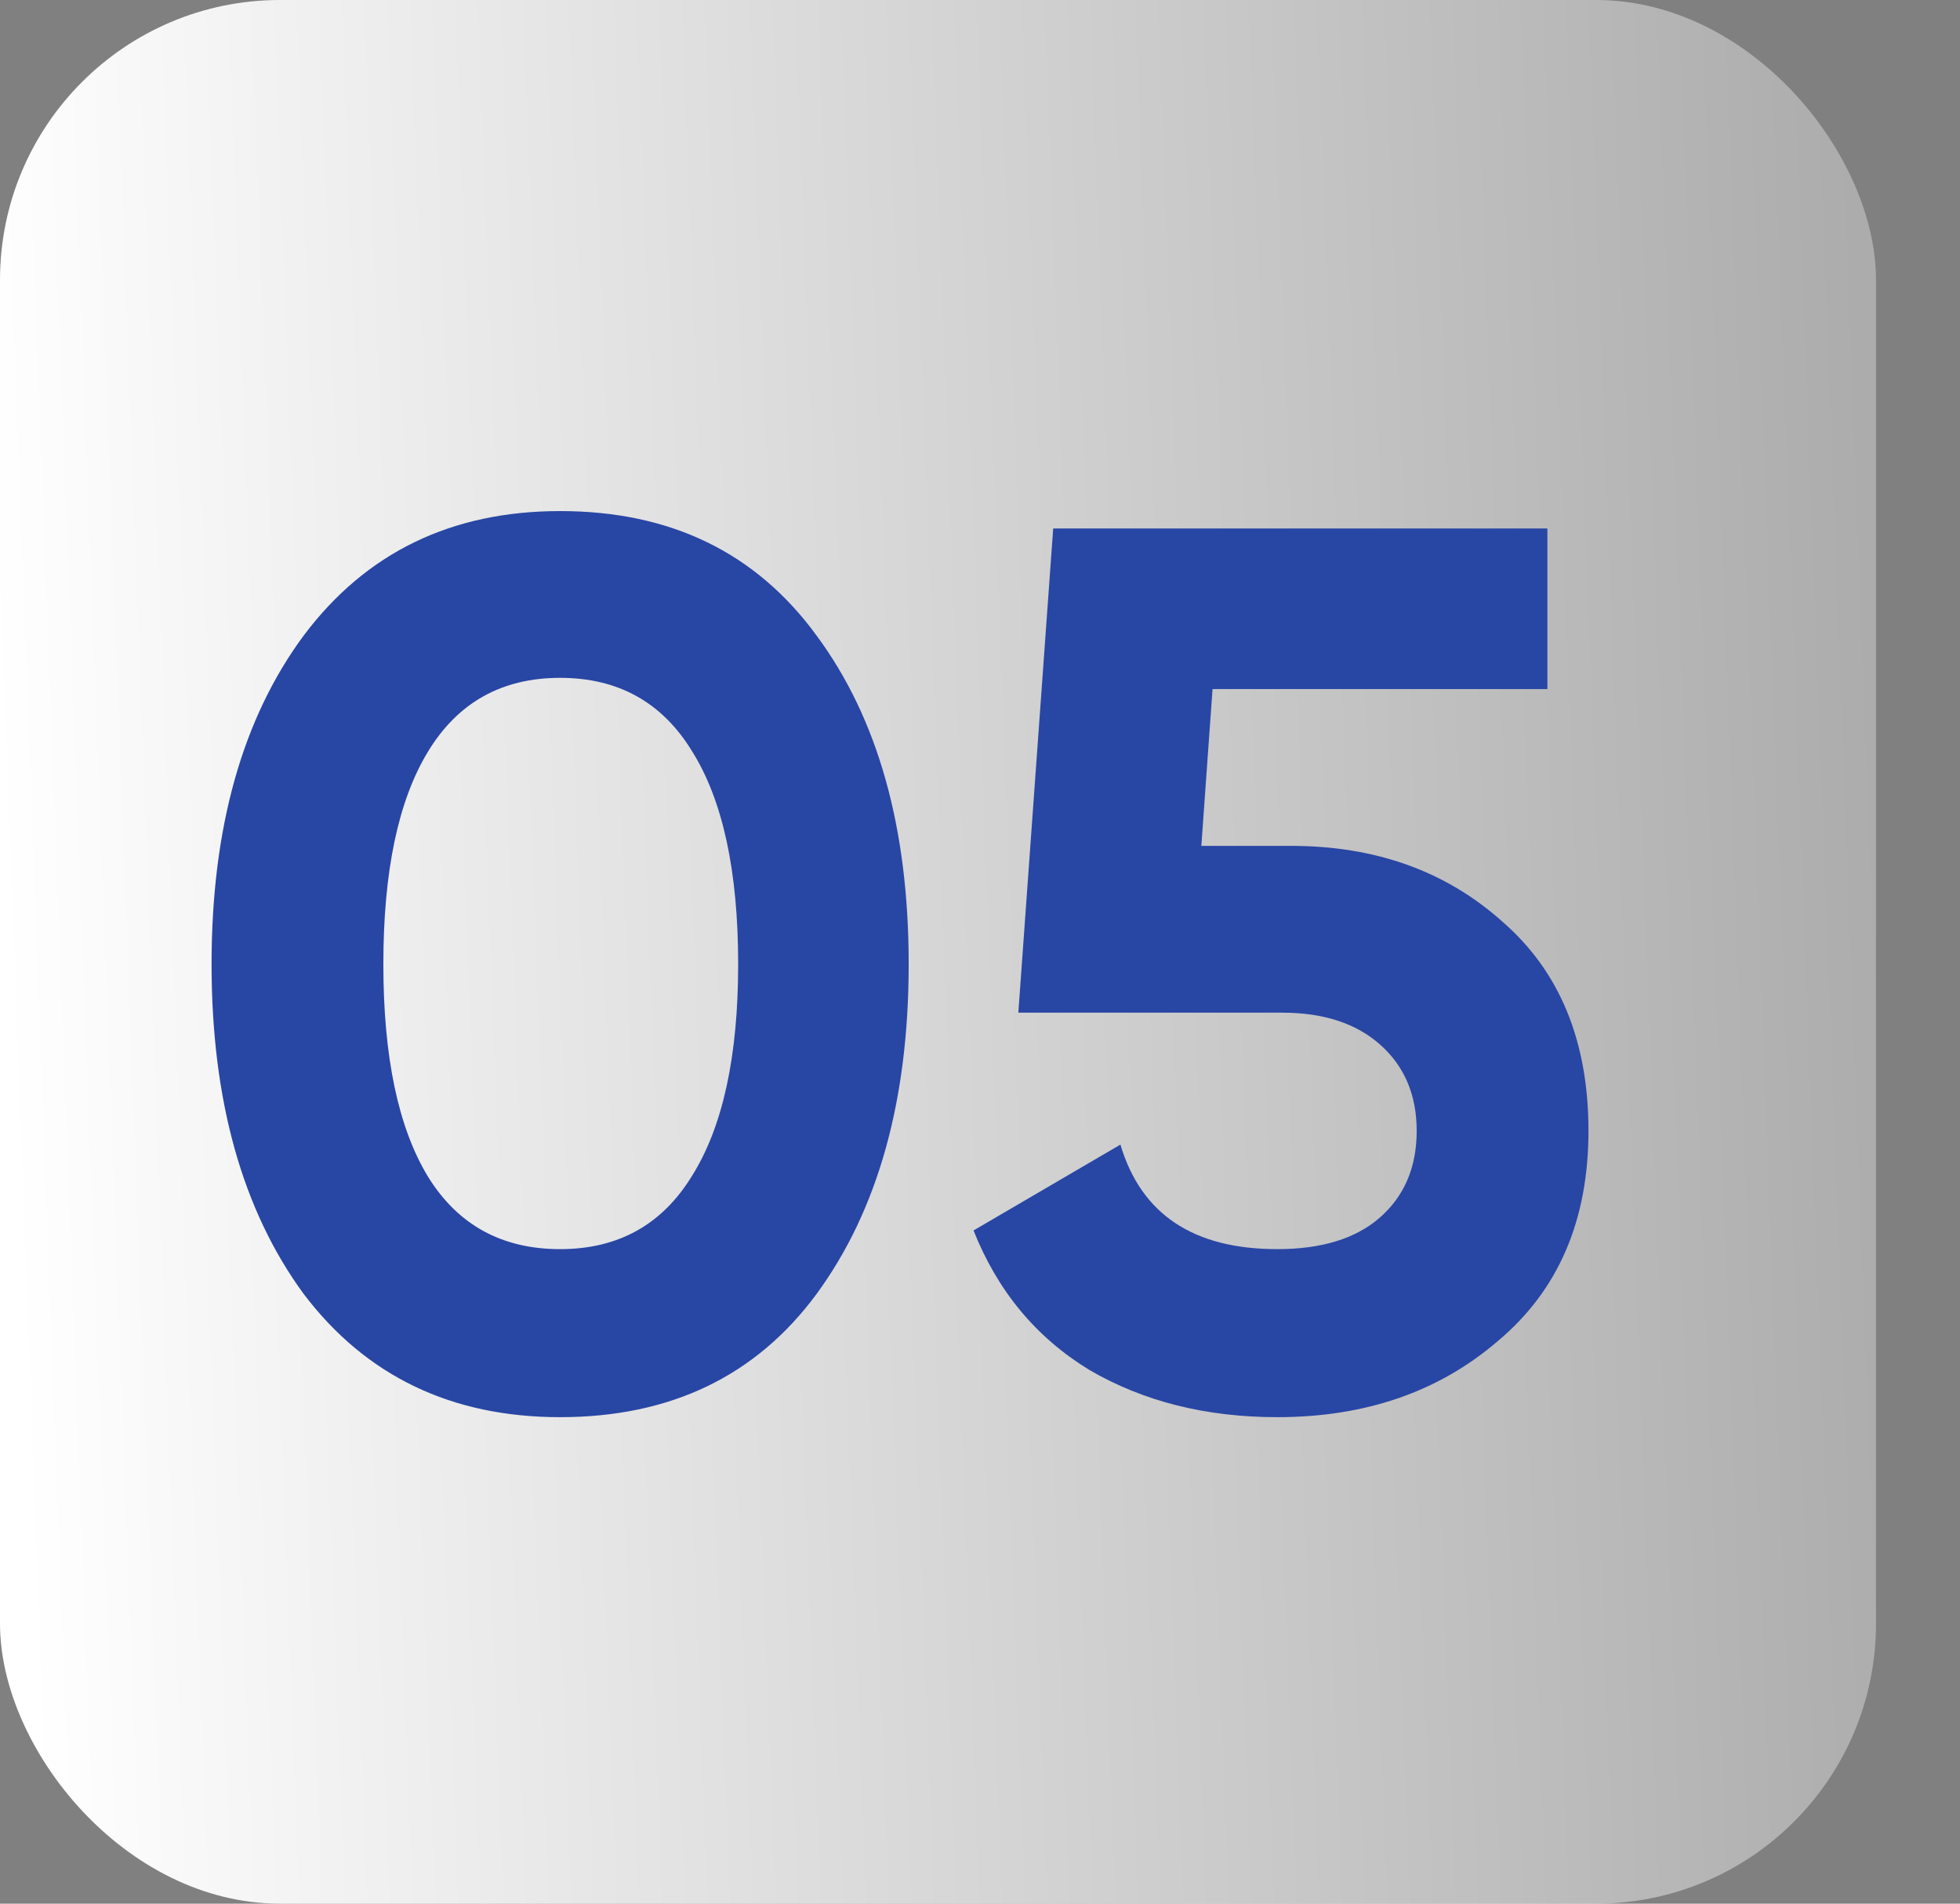
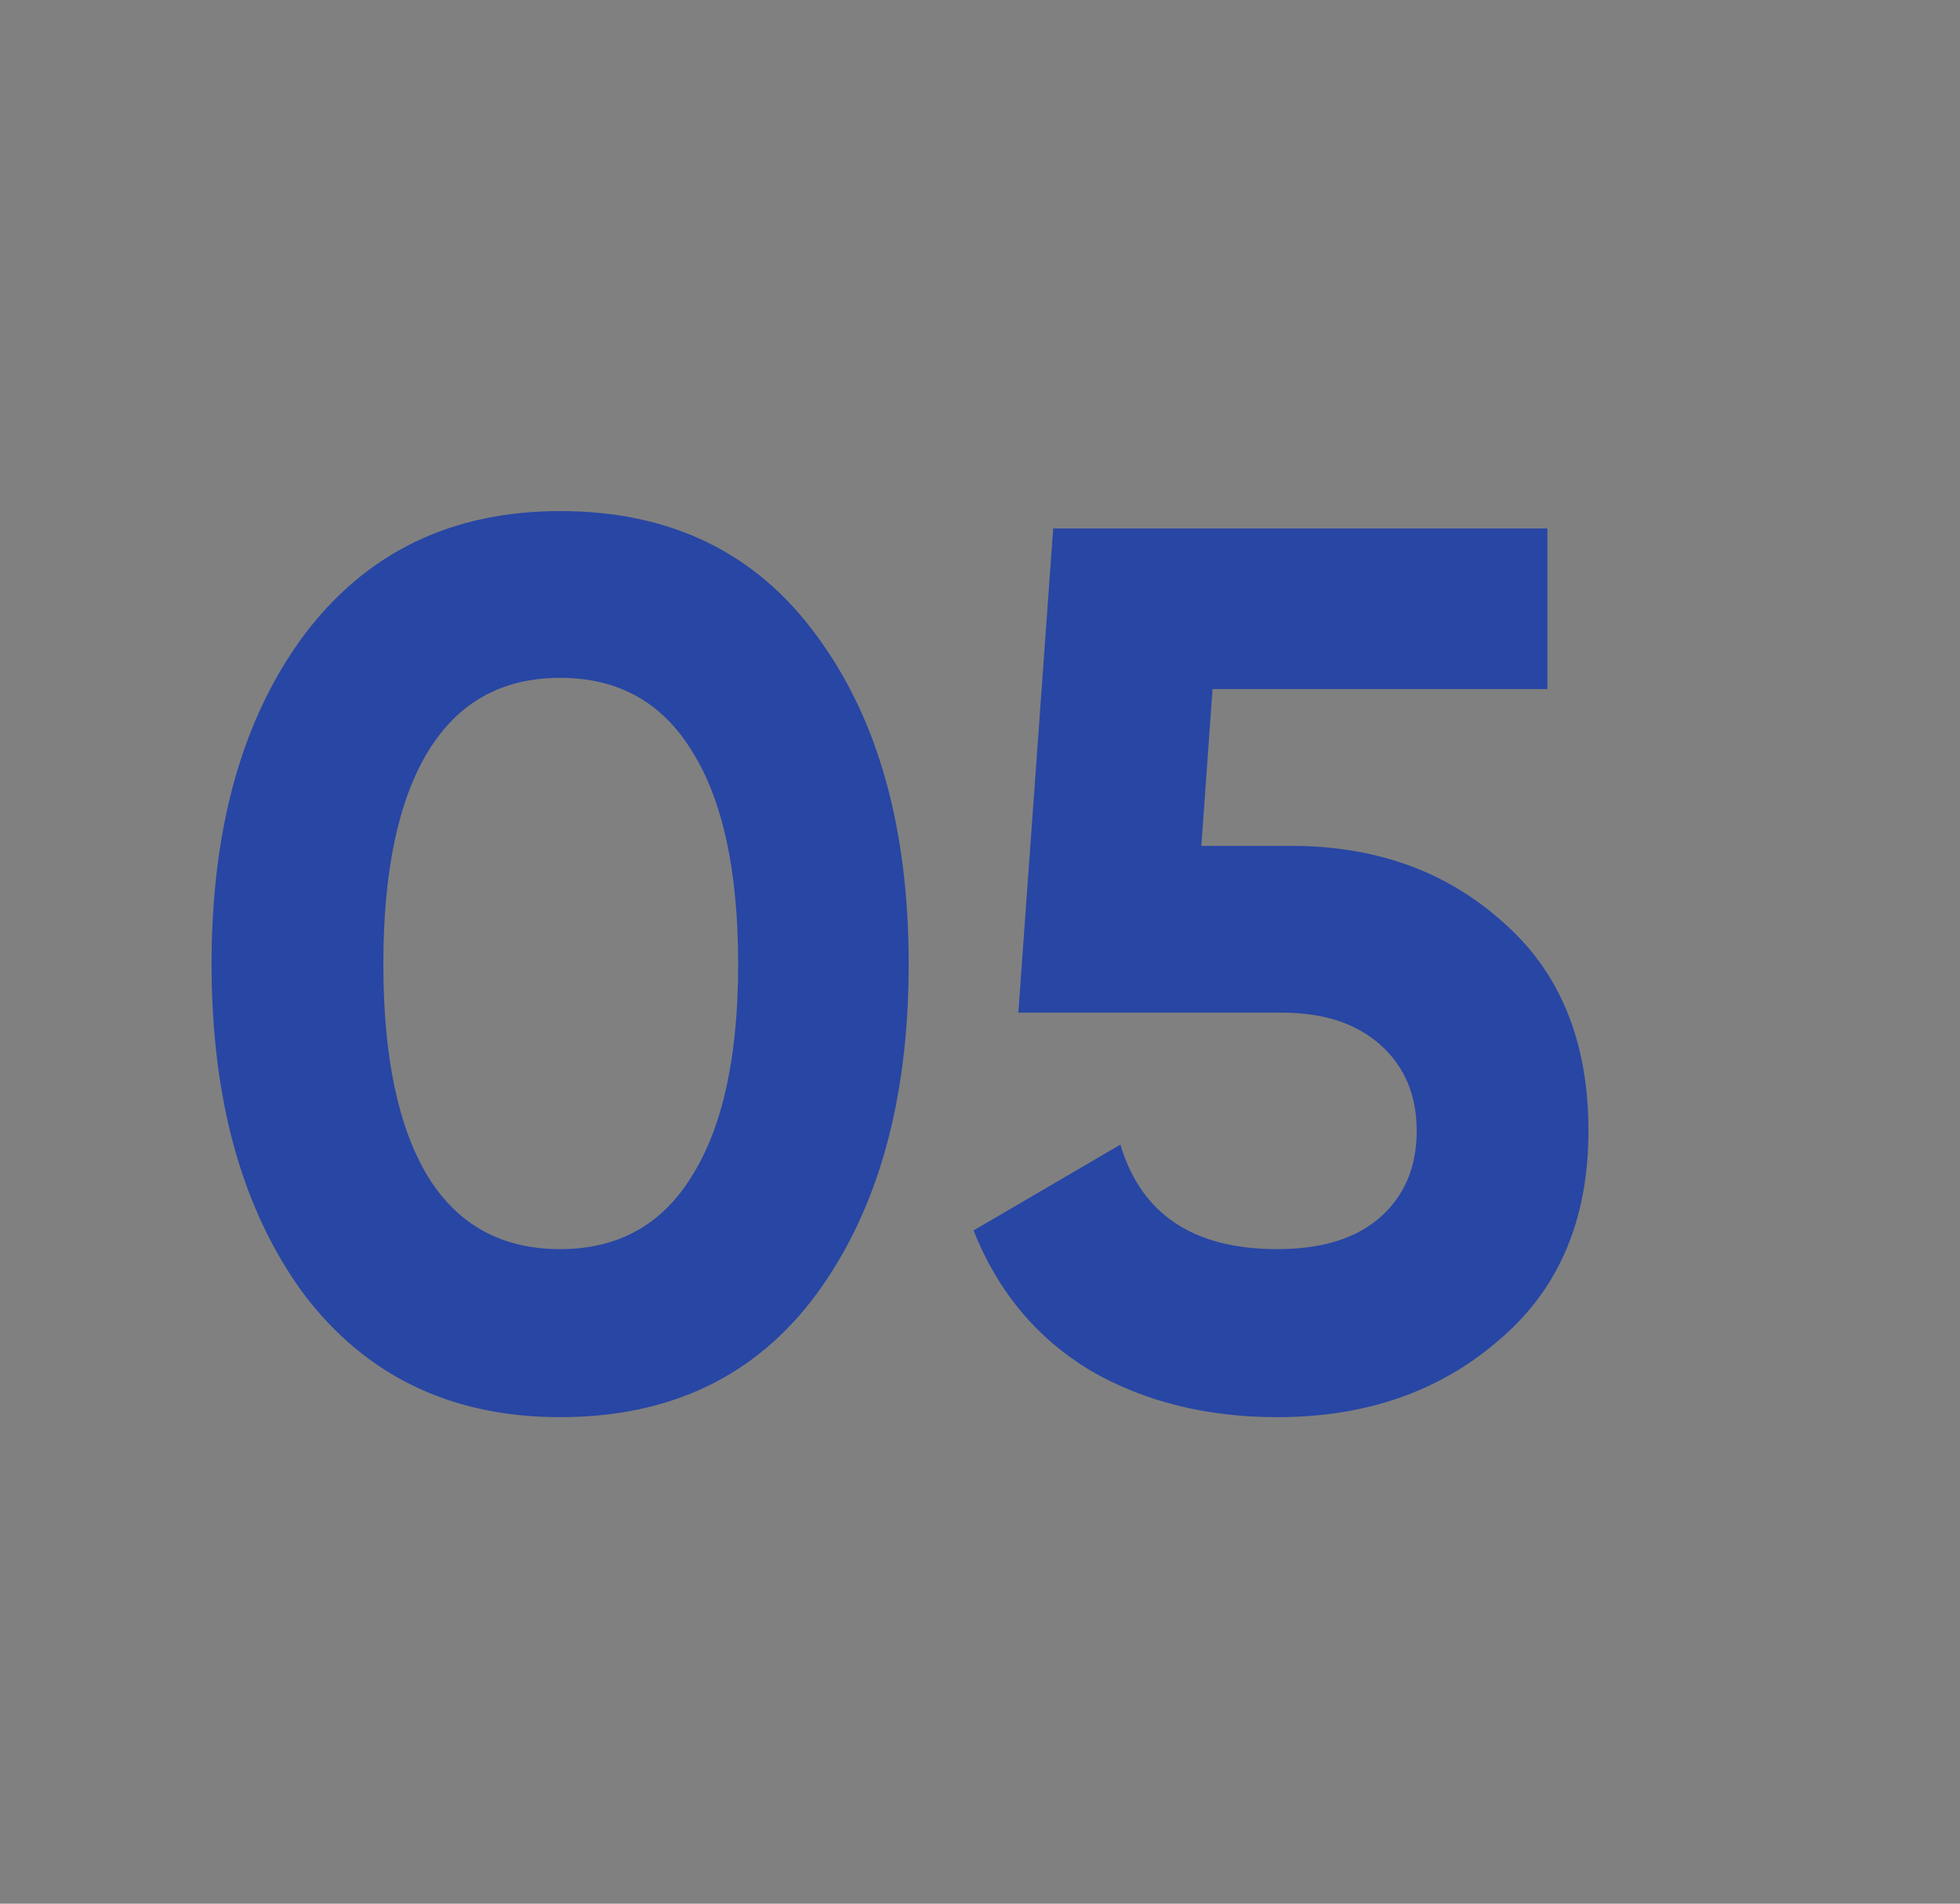
<svg xmlns="http://www.w3.org/2000/svg" width="70" height="68" viewBox="0 0 70 68" fill="none">
  <rect x="0" y="0" width="70" height="68" fill="#808080" stroke="none" />
-   <rect width="67" height="68" rx="10" fill="url(#paint0_linear_6_34)" />
  <path d="M20.005 50.622C16.122 50.622 13.069 49.155 10.846 46.221C8.653 43.227 7.556 39.3 7.556 34.439C7.556 29.578 8.653 25.666 10.846 22.702C13.069 19.738 16.122 18.256 20.005 18.256C23.947 18.256 27 19.738 29.163 22.702C31.357 25.666 32.453 29.578 32.453 34.439C32.453 39.3 31.357 43.227 29.163 46.221C27 49.155 23.947 50.622 20.005 50.622ZM26.363 34.439C26.363 31.119 25.814 28.585 24.718 26.837C23.651 25.088 22.079 24.213 20.005 24.213C17.93 24.213 16.359 25.088 15.292 26.837C14.225 28.585 13.691 31.119 13.691 34.439C13.691 37.759 14.225 40.293 15.292 42.042C16.359 43.761 17.93 44.62 20.005 44.62C22.079 44.62 23.651 43.746 24.718 41.997C25.814 40.248 26.363 37.729 26.363 34.439ZM42.905 30.215H46.106C49.129 30.215 51.648 31.119 53.664 32.928C55.709 34.706 56.731 37.196 56.731 40.397C56.731 43.598 55.65 46.102 53.486 47.91C51.382 49.718 48.758 50.622 45.617 50.622C43.068 50.622 40.83 50.059 38.903 48.933C37.006 47.777 35.628 46.117 34.769 43.953L40.015 40.886C40.756 43.376 42.623 44.62 45.617 44.62C47.188 44.62 48.403 44.25 49.262 43.509C50.151 42.738 50.596 41.701 50.596 40.397C50.596 39.122 50.166 38.1 49.307 37.329C48.447 36.558 47.276 36.173 45.794 36.173H36.369L37.614 18.878H55.264V24.614H43.305L42.905 30.215Z" fill="#2846A4" />
  <defs>
    <linearGradient id="paint0_linear_6_34" x1="2.57043e-07" y1="36.5" x2="67" y2="34" gradientUnits="userSpaceOnUse">
      <stop stop-color="white" />
      <stop offset="1" stop-color="white" stop-opacity="0.35" />
    </linearGradient>
  </defs>
</svg>